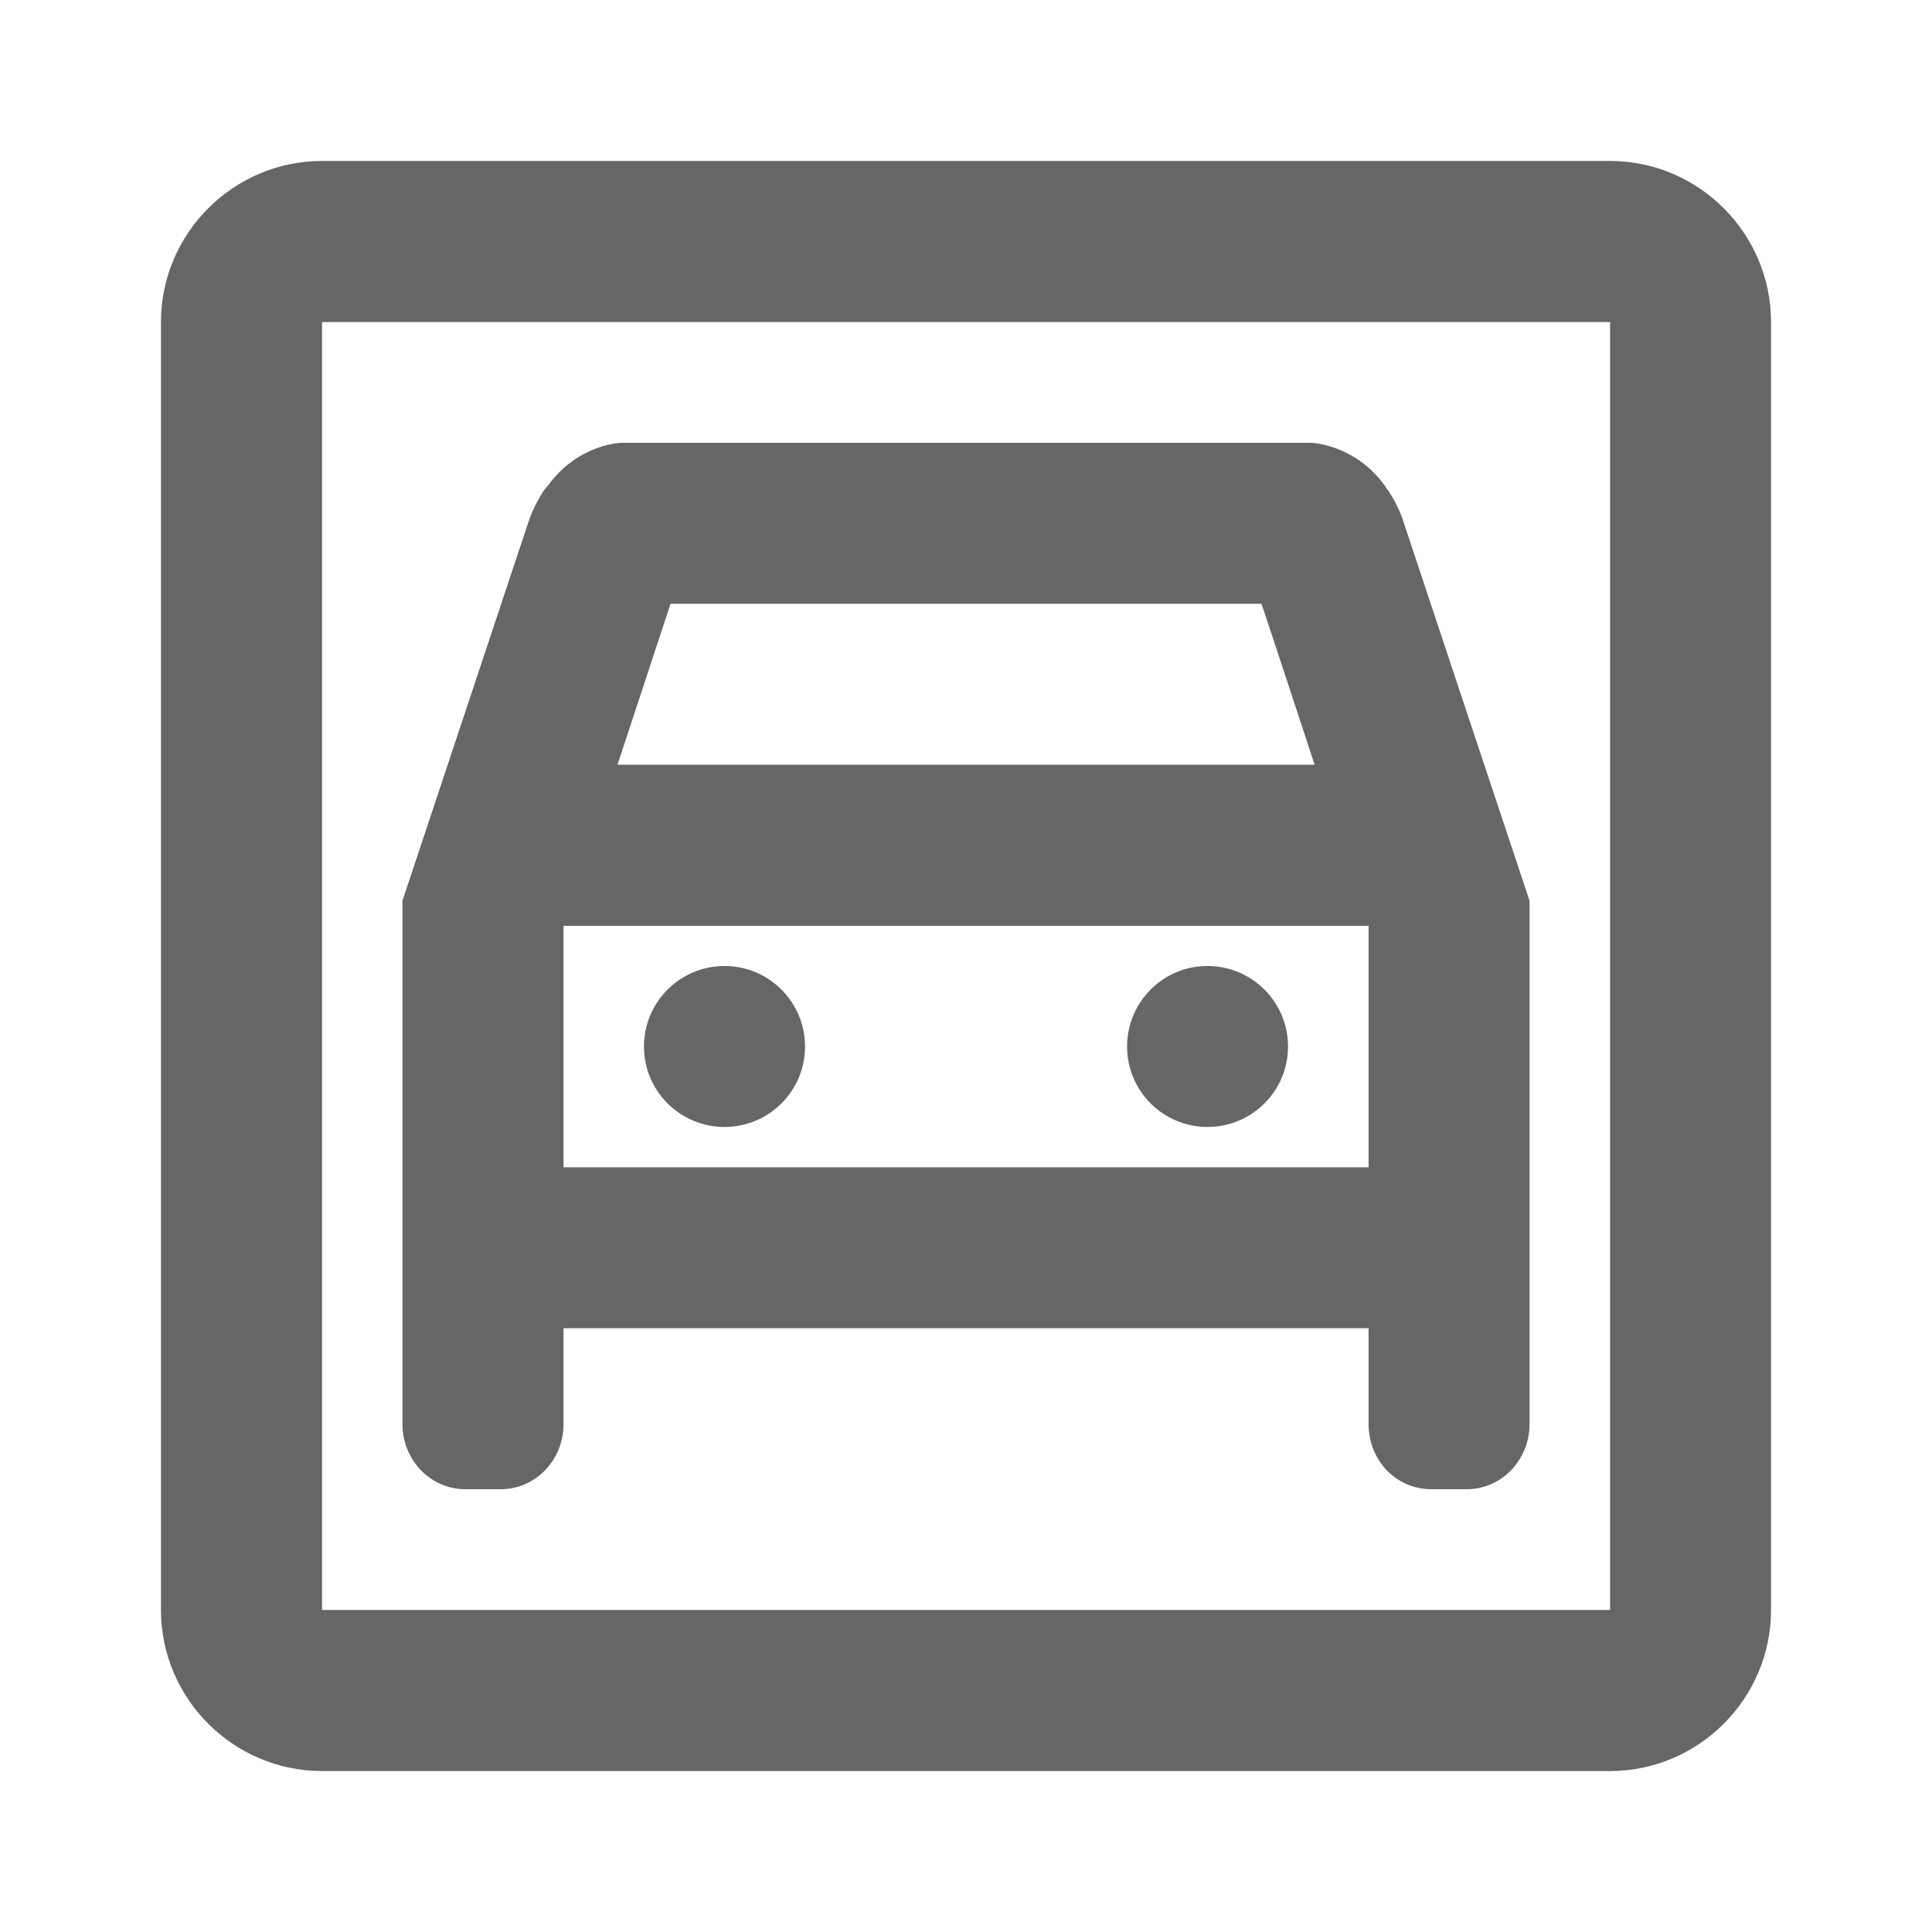
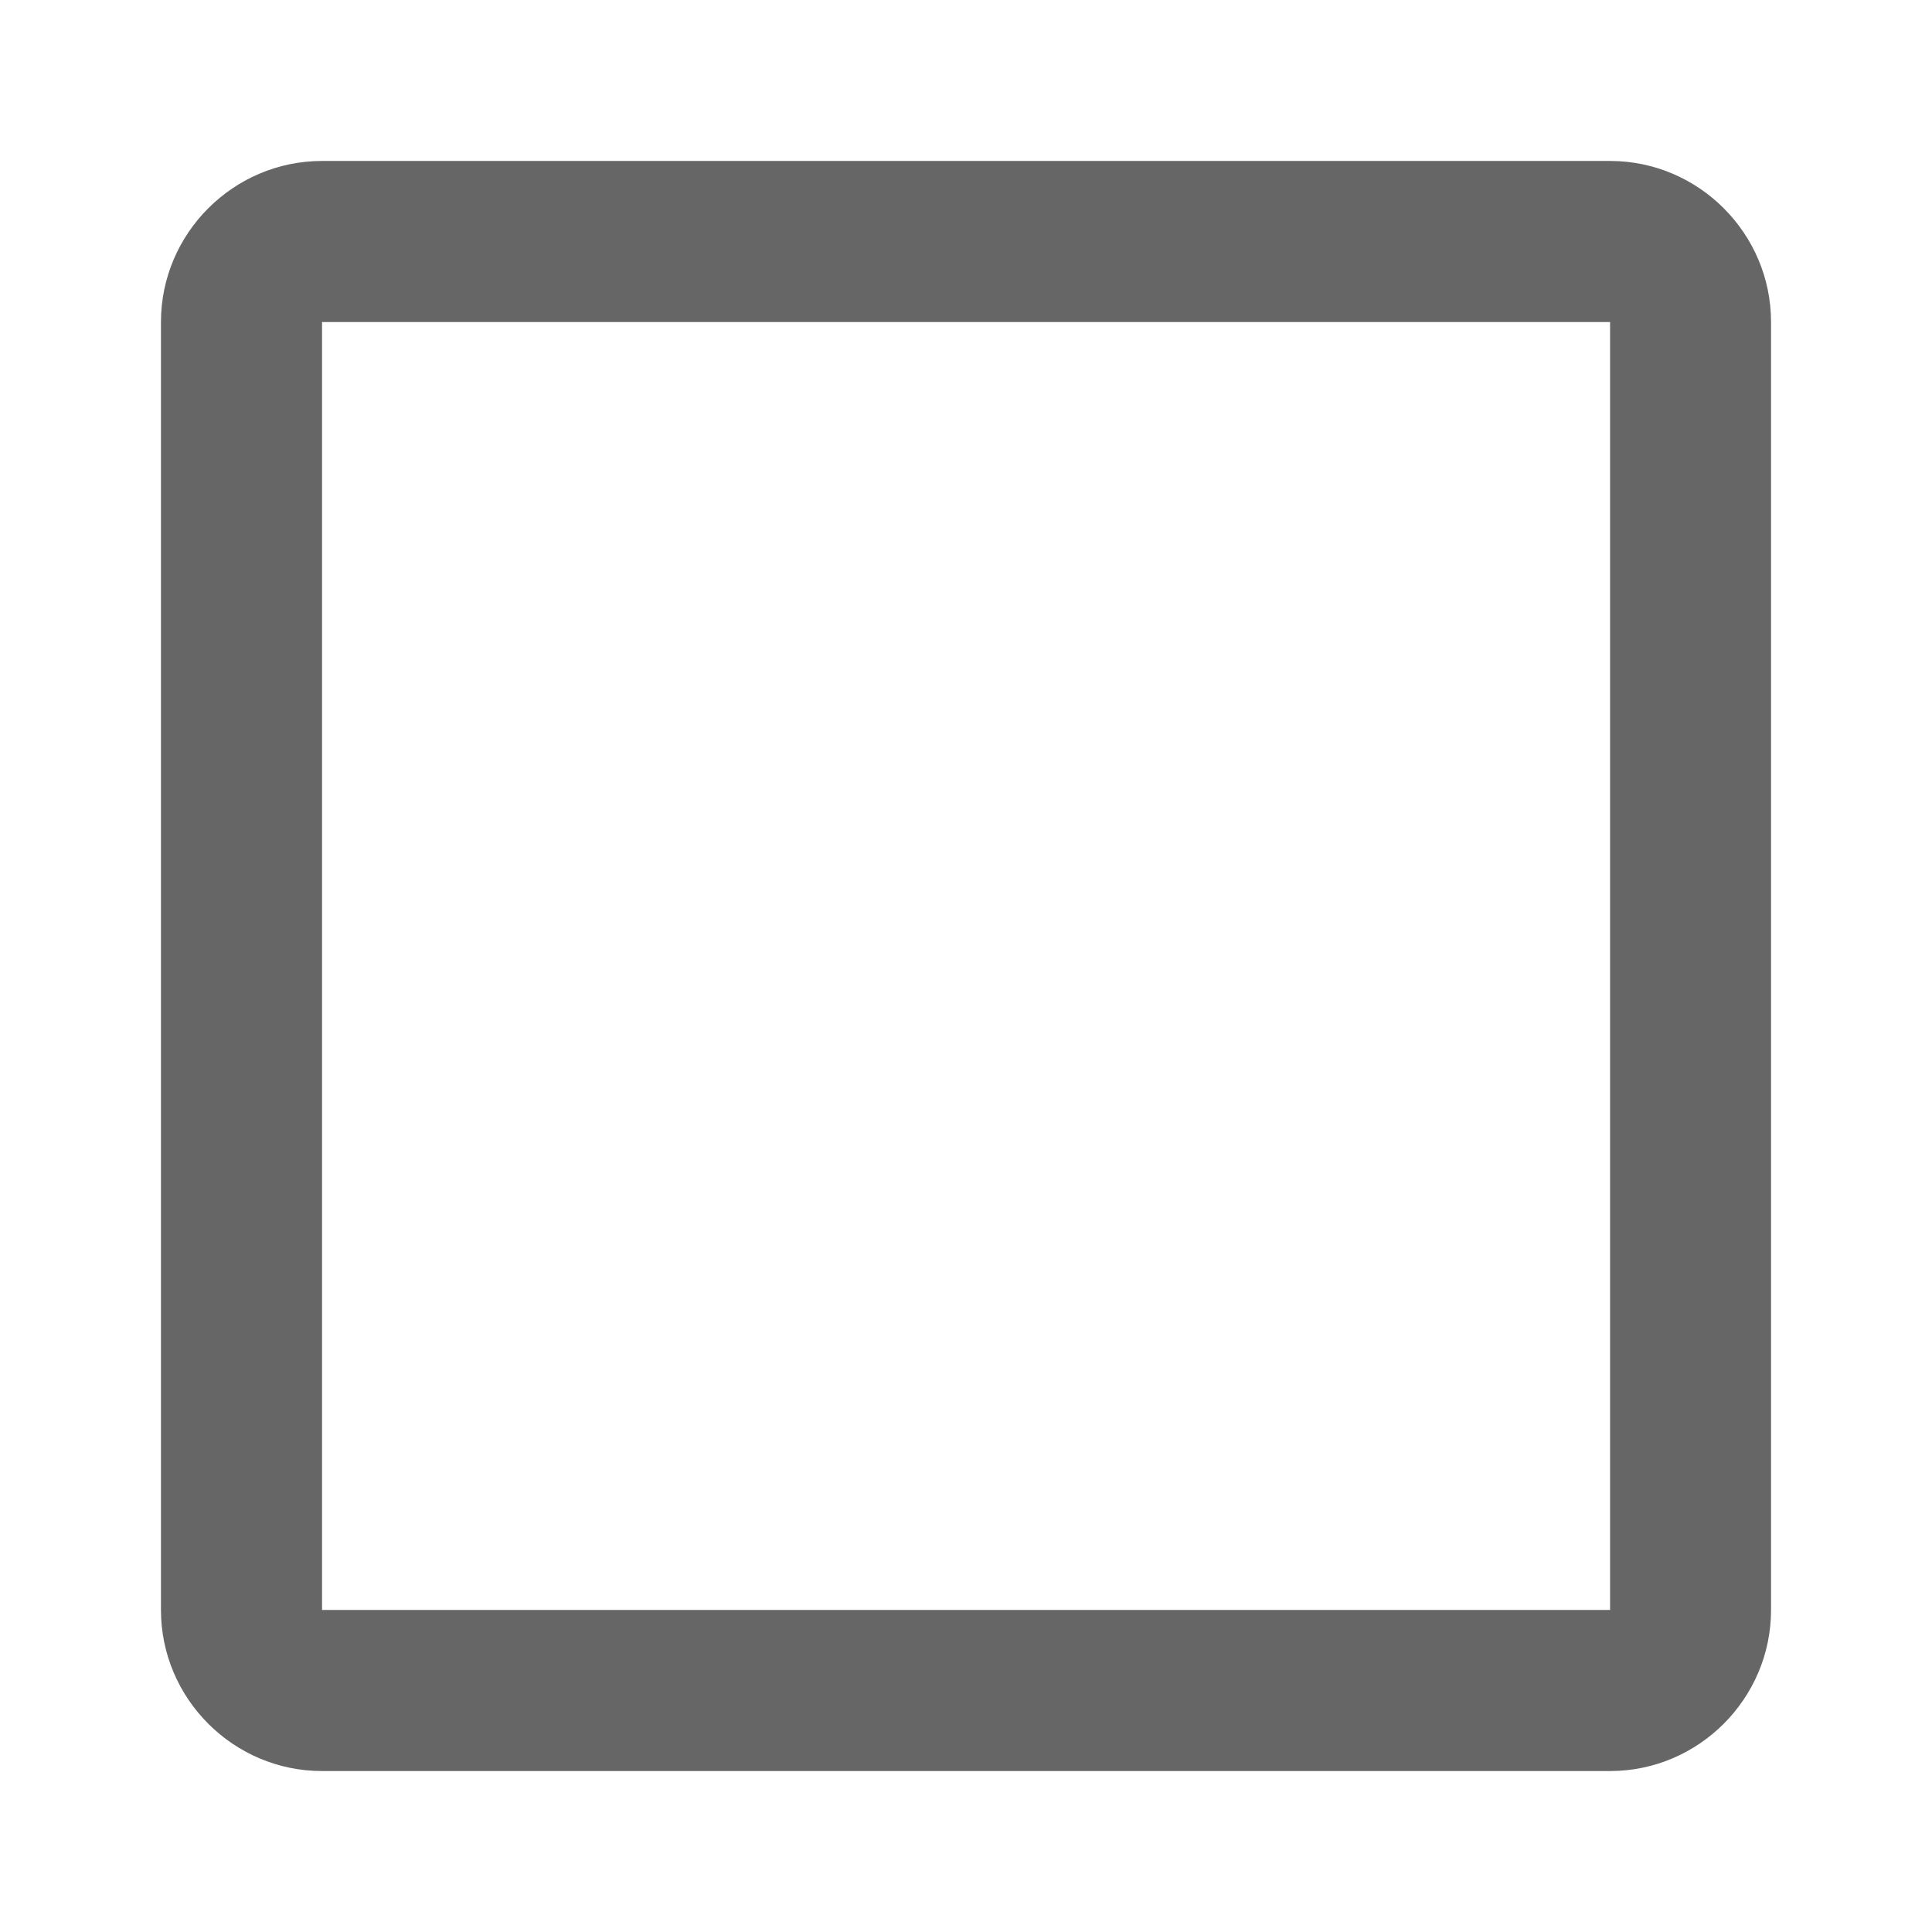
<svg xmlns="http://www.w3.org/2000/svg" width="16" height="16" viewBox="0 0 16 16" fill="none">
  <path d="M13.334 1.333H2.667C1.933 1.333 1.333 1.933 1.333 2.667V13.333C1.333 14.067 1.933 14.667 2.667 14.667H13.334C14.067 14.667 14.667 14.067 14.667 13.333V2.667C14.667 1.933 14.067 1.333 13.334 1.333ZM13.334 13.333H2.667V2.667H13.334V13.333Z" fill="#666666" />
-   <path d="M6 9.333C6.368 9.333 6.667 9.035 6.667 8.667C6.667 8.298 6.368 8 6 8C5.632 8 5.333 8.298 5.333 8.667C5.333 9.035 5.632 9.333 6 9.333Z" fill="#666666" />
-   <path d="M10 9.333C10.368 9.333 10.667 9.035 10.667 8.667C10.667 8.298 10.368 8 10 8C9.632 8 9.334 8.298 9.334 8.667C9.334 9.035 9.632 9.333 10 9.333Z" fill="#666666" />
-   <path d="M3.853 12.333H4.147C4.434 12.333 4.667 12.093 4.667 11.793V11H11.334V11.793C11.334 12.093 11.56 12.333 11.854 12.333H12.147C12.434 12.333 12.667 12.093 12.667 11.793V7.46C12.12 5.82 11.774 4.773 11.627 4.333C11.594 4.227 11.547 4.14 11.5 4.067C11.487 4.053 11.48 4.04 11.467 4.02C11.213 3.673 10.854 3.667 10.854 3.667H5.147C5.147 3.667 4.787 3.673 4.534 4.027C4.52 4.04 4.513 4.053 4.5 4.067C4.454 4.14 4.407 4.227 4.373 4.333C4.227 4.773 3.88 5.813 3.333 7.46V11.793C3.333 12.093 3.567 12.333 3.853 12.333ZM5.553 5H10.447L10.6 5.46L10.887 6.333H5.114L5.553 5ZM4.667 7.673V7.667H11.334V9.667H4.667V7.673Z" fill="#666666" />
</svg>